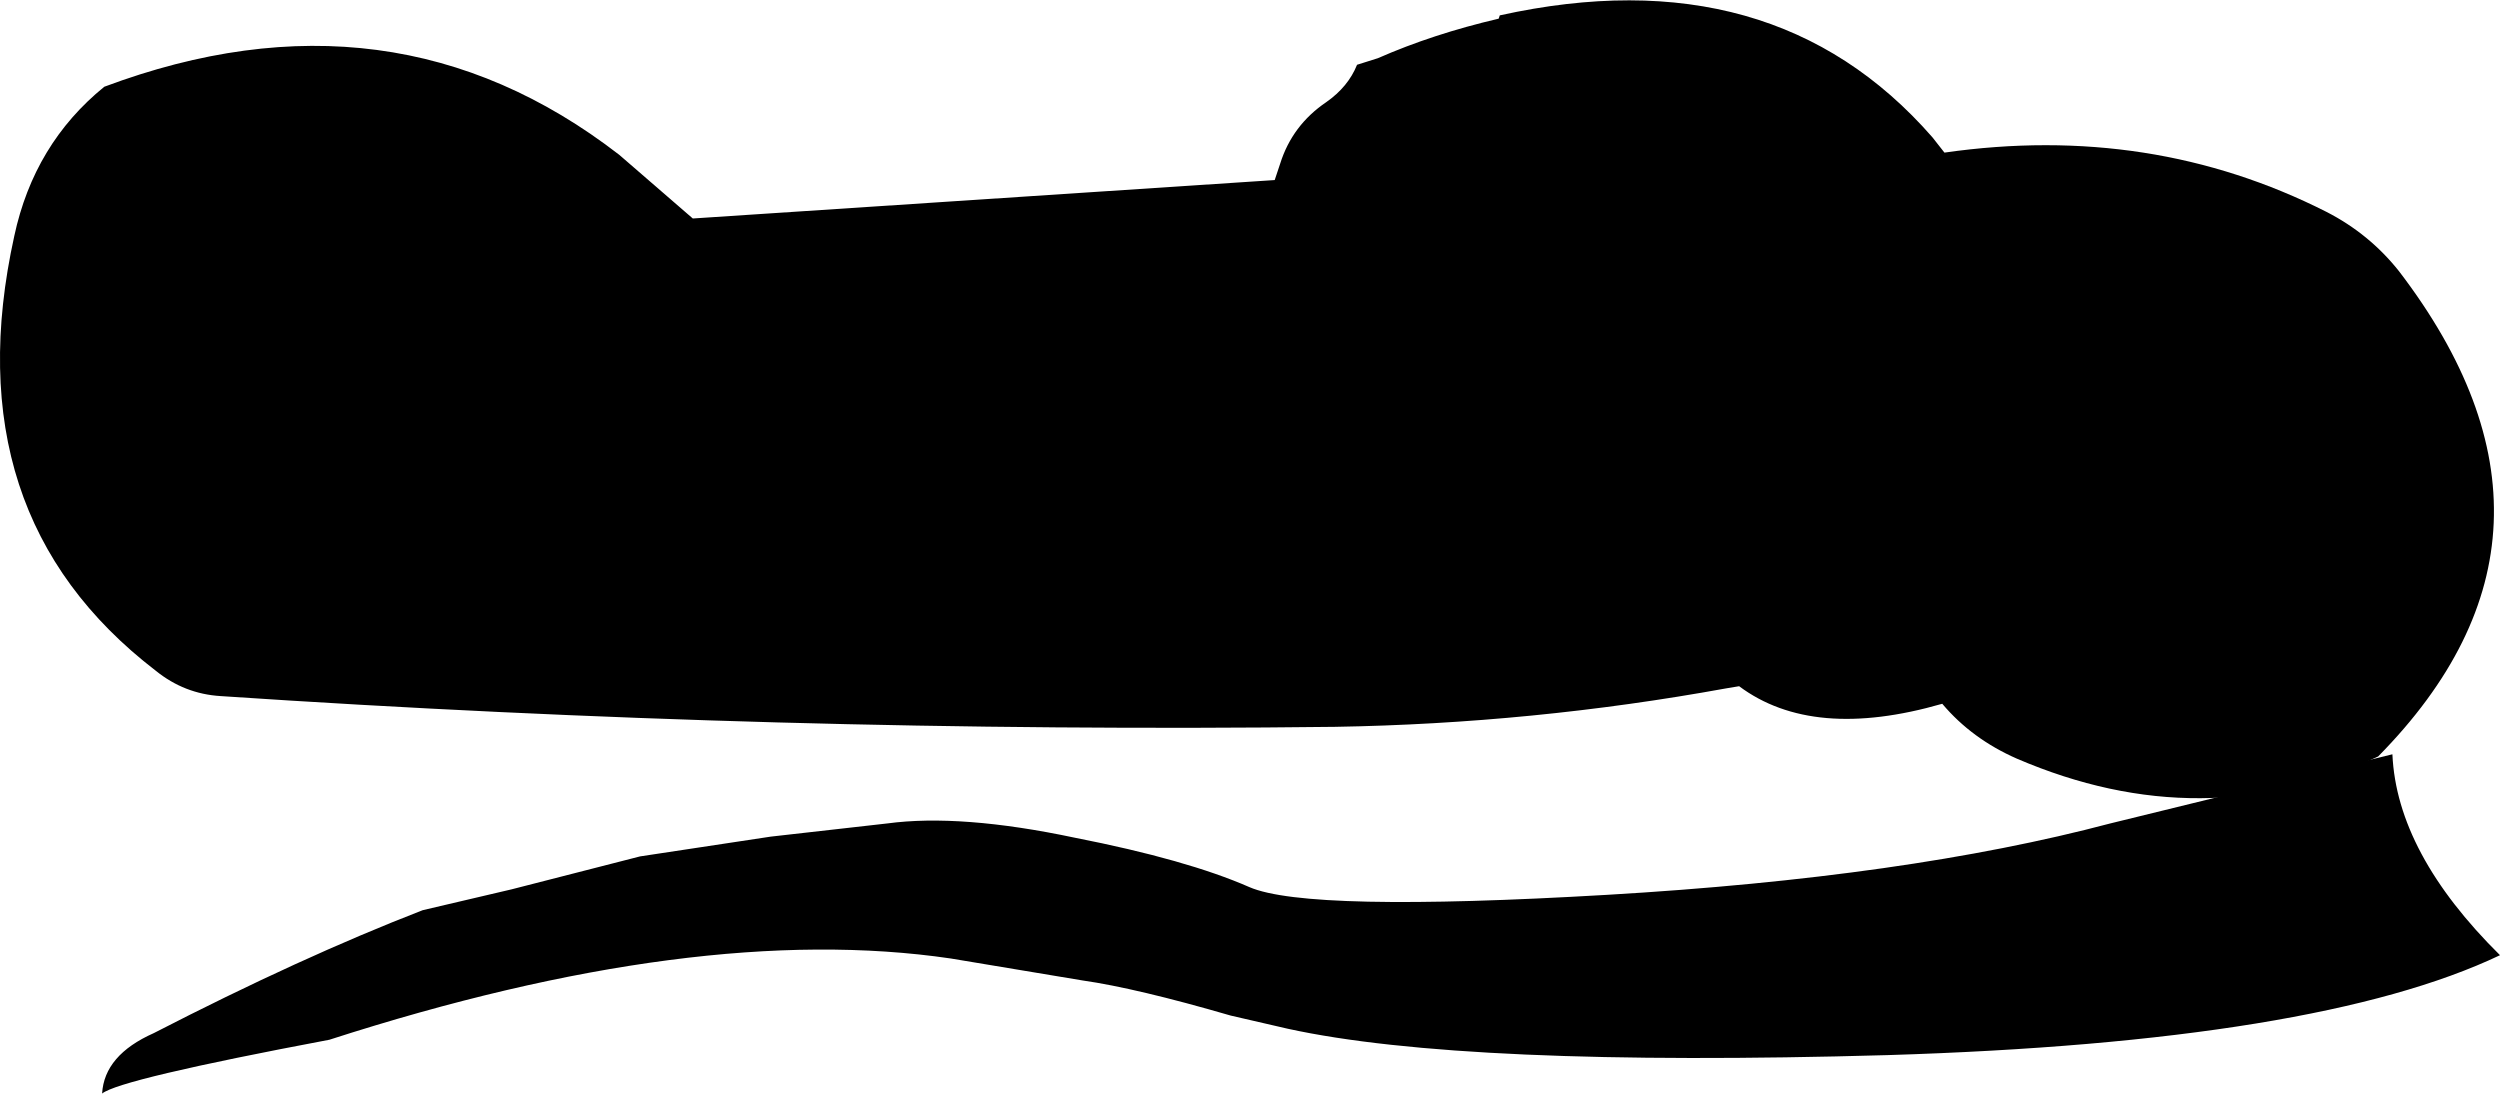
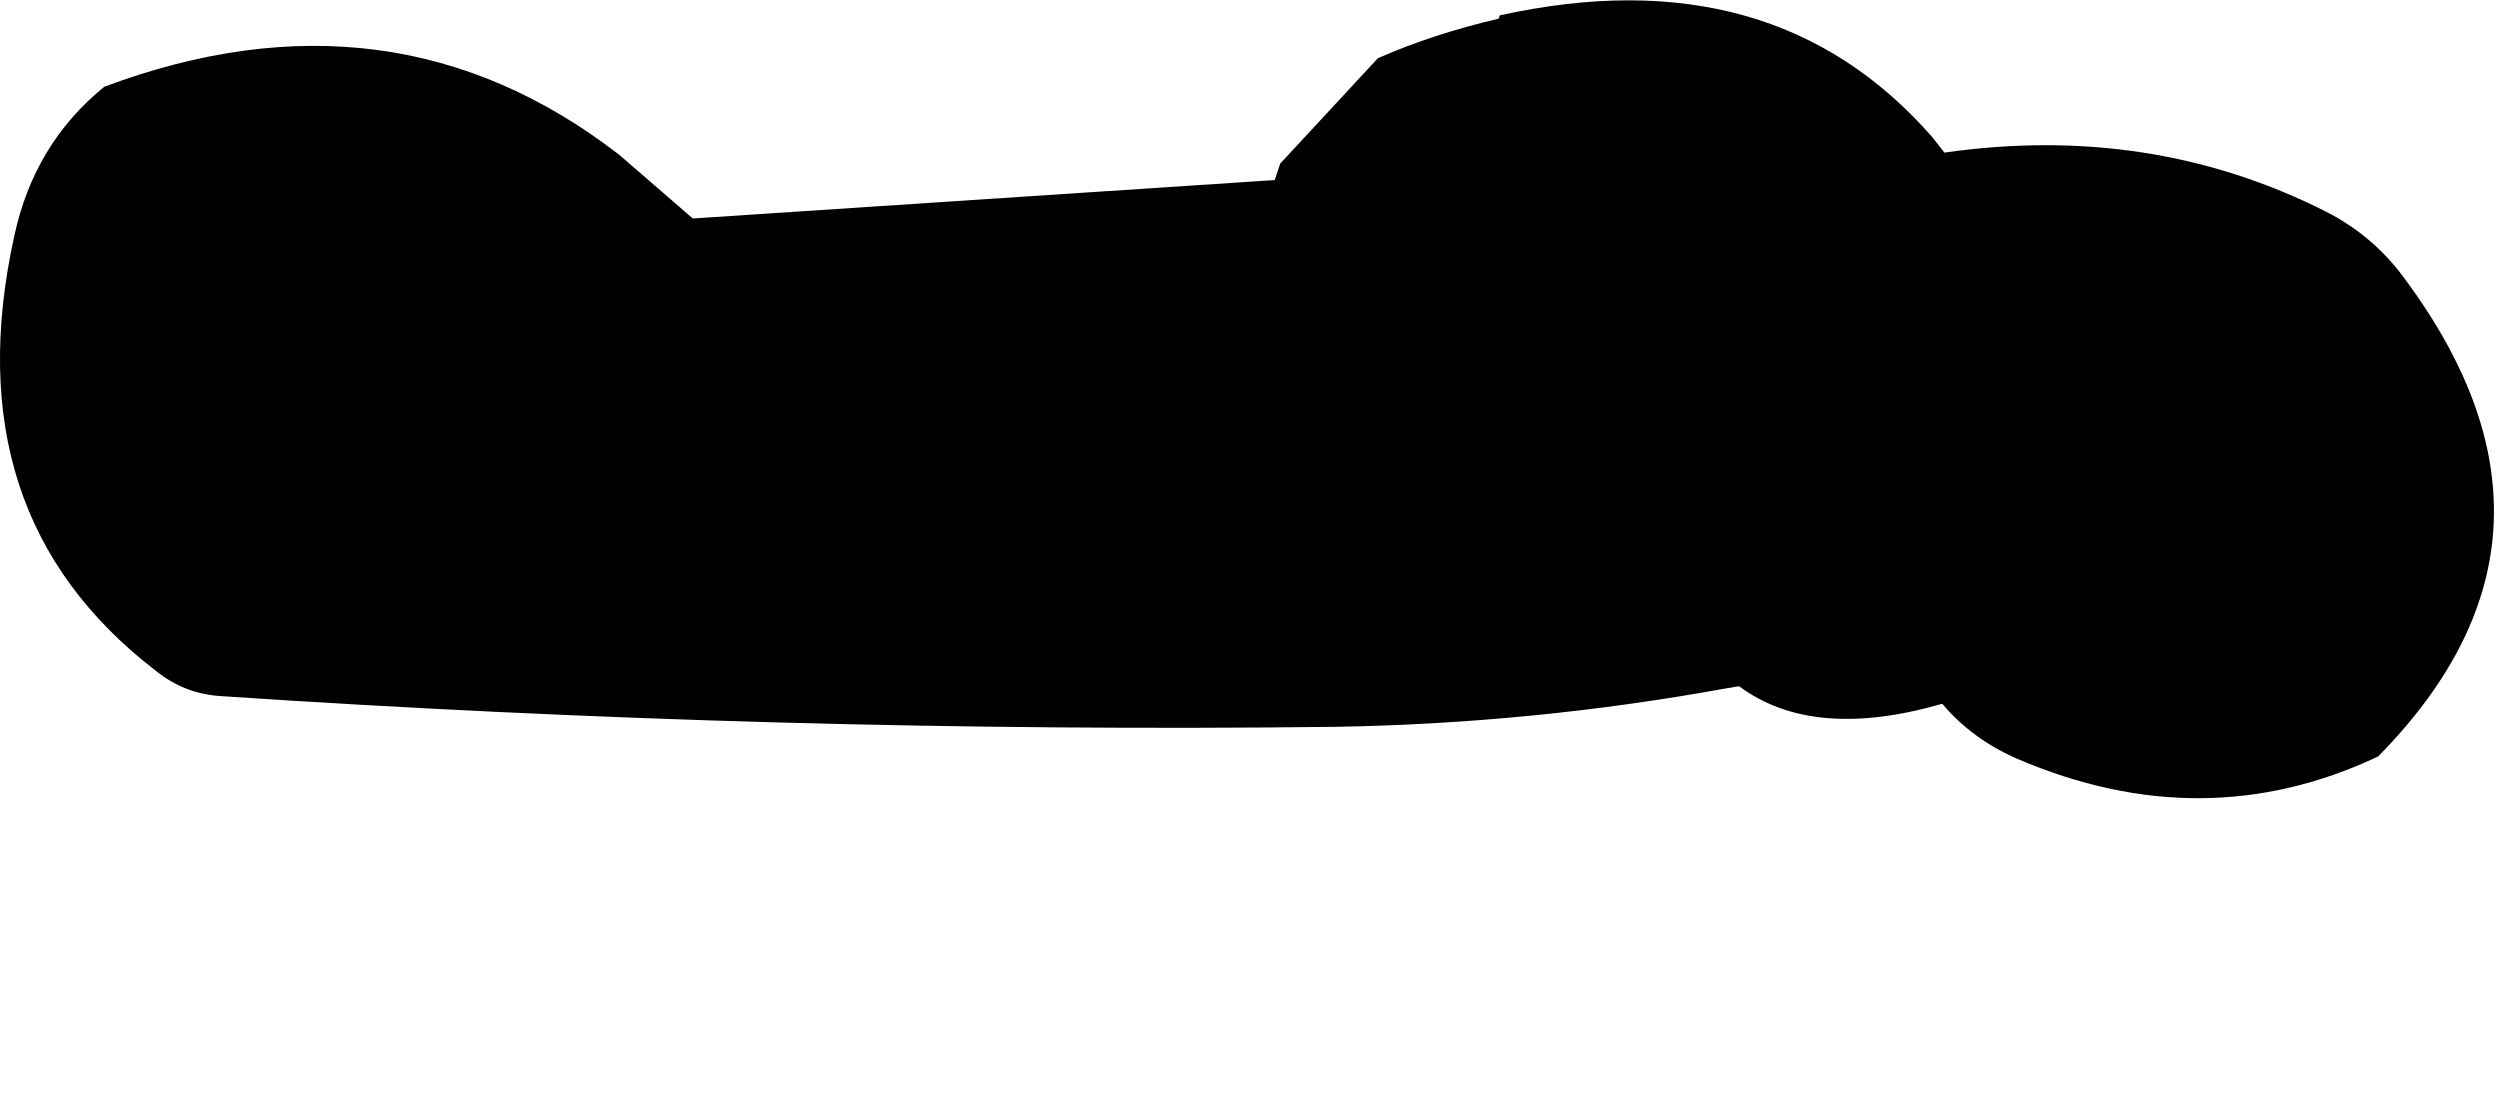
<svg xmlns="http://www.w3.org/2000/svg" height="49.8px" width="113.85px">
  <g transform="matrix(1.0, 0.0, 0.0, 1.0, 58.55, 19.7)">
-     <path d="M9.75 -19.0 Q22.2 -21.75 29.45 -13.45 L30.0 -12.75 Q39.4 -14.1 47.4 -10.05 49.35 -9.05 50.7 -7.35 59.8 4.55 49.75 14.75 41.8 18.5 33.3 14.85 31.25 13.95 29.9 12.35 24.0 14.05 20.65 11.55 L20.05 11.65 Q11.25 13.25 2.25 13.4 -23.15 13.7 -48.5 12.0 -50.15 11.9 -51.45 10.85 -60.7 3.75 -57.9 -8.95 -57.0 -13.15 -53.8 -15.75 -40.7 -20.65 -30.35 -12.65 L-27.0 -9.75 -0.5 -11.5 -0.25 -12.25 Q0.3 -14.0 1.85 -15.05 2.85 -15.75 3.25 -16.75 L4.2 -17.05 Q6.7 -18.15 9.7 -18.85 L9.75 -19.0" fill="#000000" fill-rule="evenodd" stroke="none" />
-     <path d="M55.3 23.8 Q47.0 27.75 27.4 28.35 8.1 28.9 0.1 27.15 L-2.5 26.55 Q-6.8 25.3 -9.25 24.95 L-15.25 23.95 Q-26.8 22.25 -43.55 27.65 -53.1 29.45 -53.9 30.1 -53.8 28.35 -51.55 27.35 -44.85 23.9 -39.3 21.75 L-35.25 20.8 -29.4 19.3 -23.45 18.4 -18.15 17.8 Q-14.8 17.35 -9.6 18.45 -4.5 19.45 -1.65 20.7 1.0 21.85 14.65 21.05 28.3 20.25 37.55 17.8 L50.4 14.65 Q50.6 19.15 55.3 23.8" fill="#000000" fill-rule="evenodd" stroke="none" />
+     <path d="M9.75 -19.0 Q22.2 -21.75 29.45 -13.45 L30.0 -12.75 Q39.4 -14.1 47.4 -10.05 49.35 -9.05 50.7 -7.35 59.8 4.55 49.75 14.75 41.8 18.5 33.3 14.85 31.25 13.95 29.9 12.35 24.0 14.05 20.65 11.55 L20.05 11.65 Q11.25 13.25 2.25 13.4 -23.15 13.7 -48.5 12.0 -50.15 11.9 -51.45 10.85 -60.7 3.75 -57.9 -8.95 -57.0 -13.15 -53.8 -15.75 -40.7 -20.65 -30.35 -12.65 L-27.0 -9.75 -0.5 -11.5 -0.25 -12.25 L4.2 -17.05 Q6.7 -18.15 9.7 -18.85 L9.75 -19.0" fill="#000000" fill-rule="evenodd" stroke="none" />
  </g>
</svg>